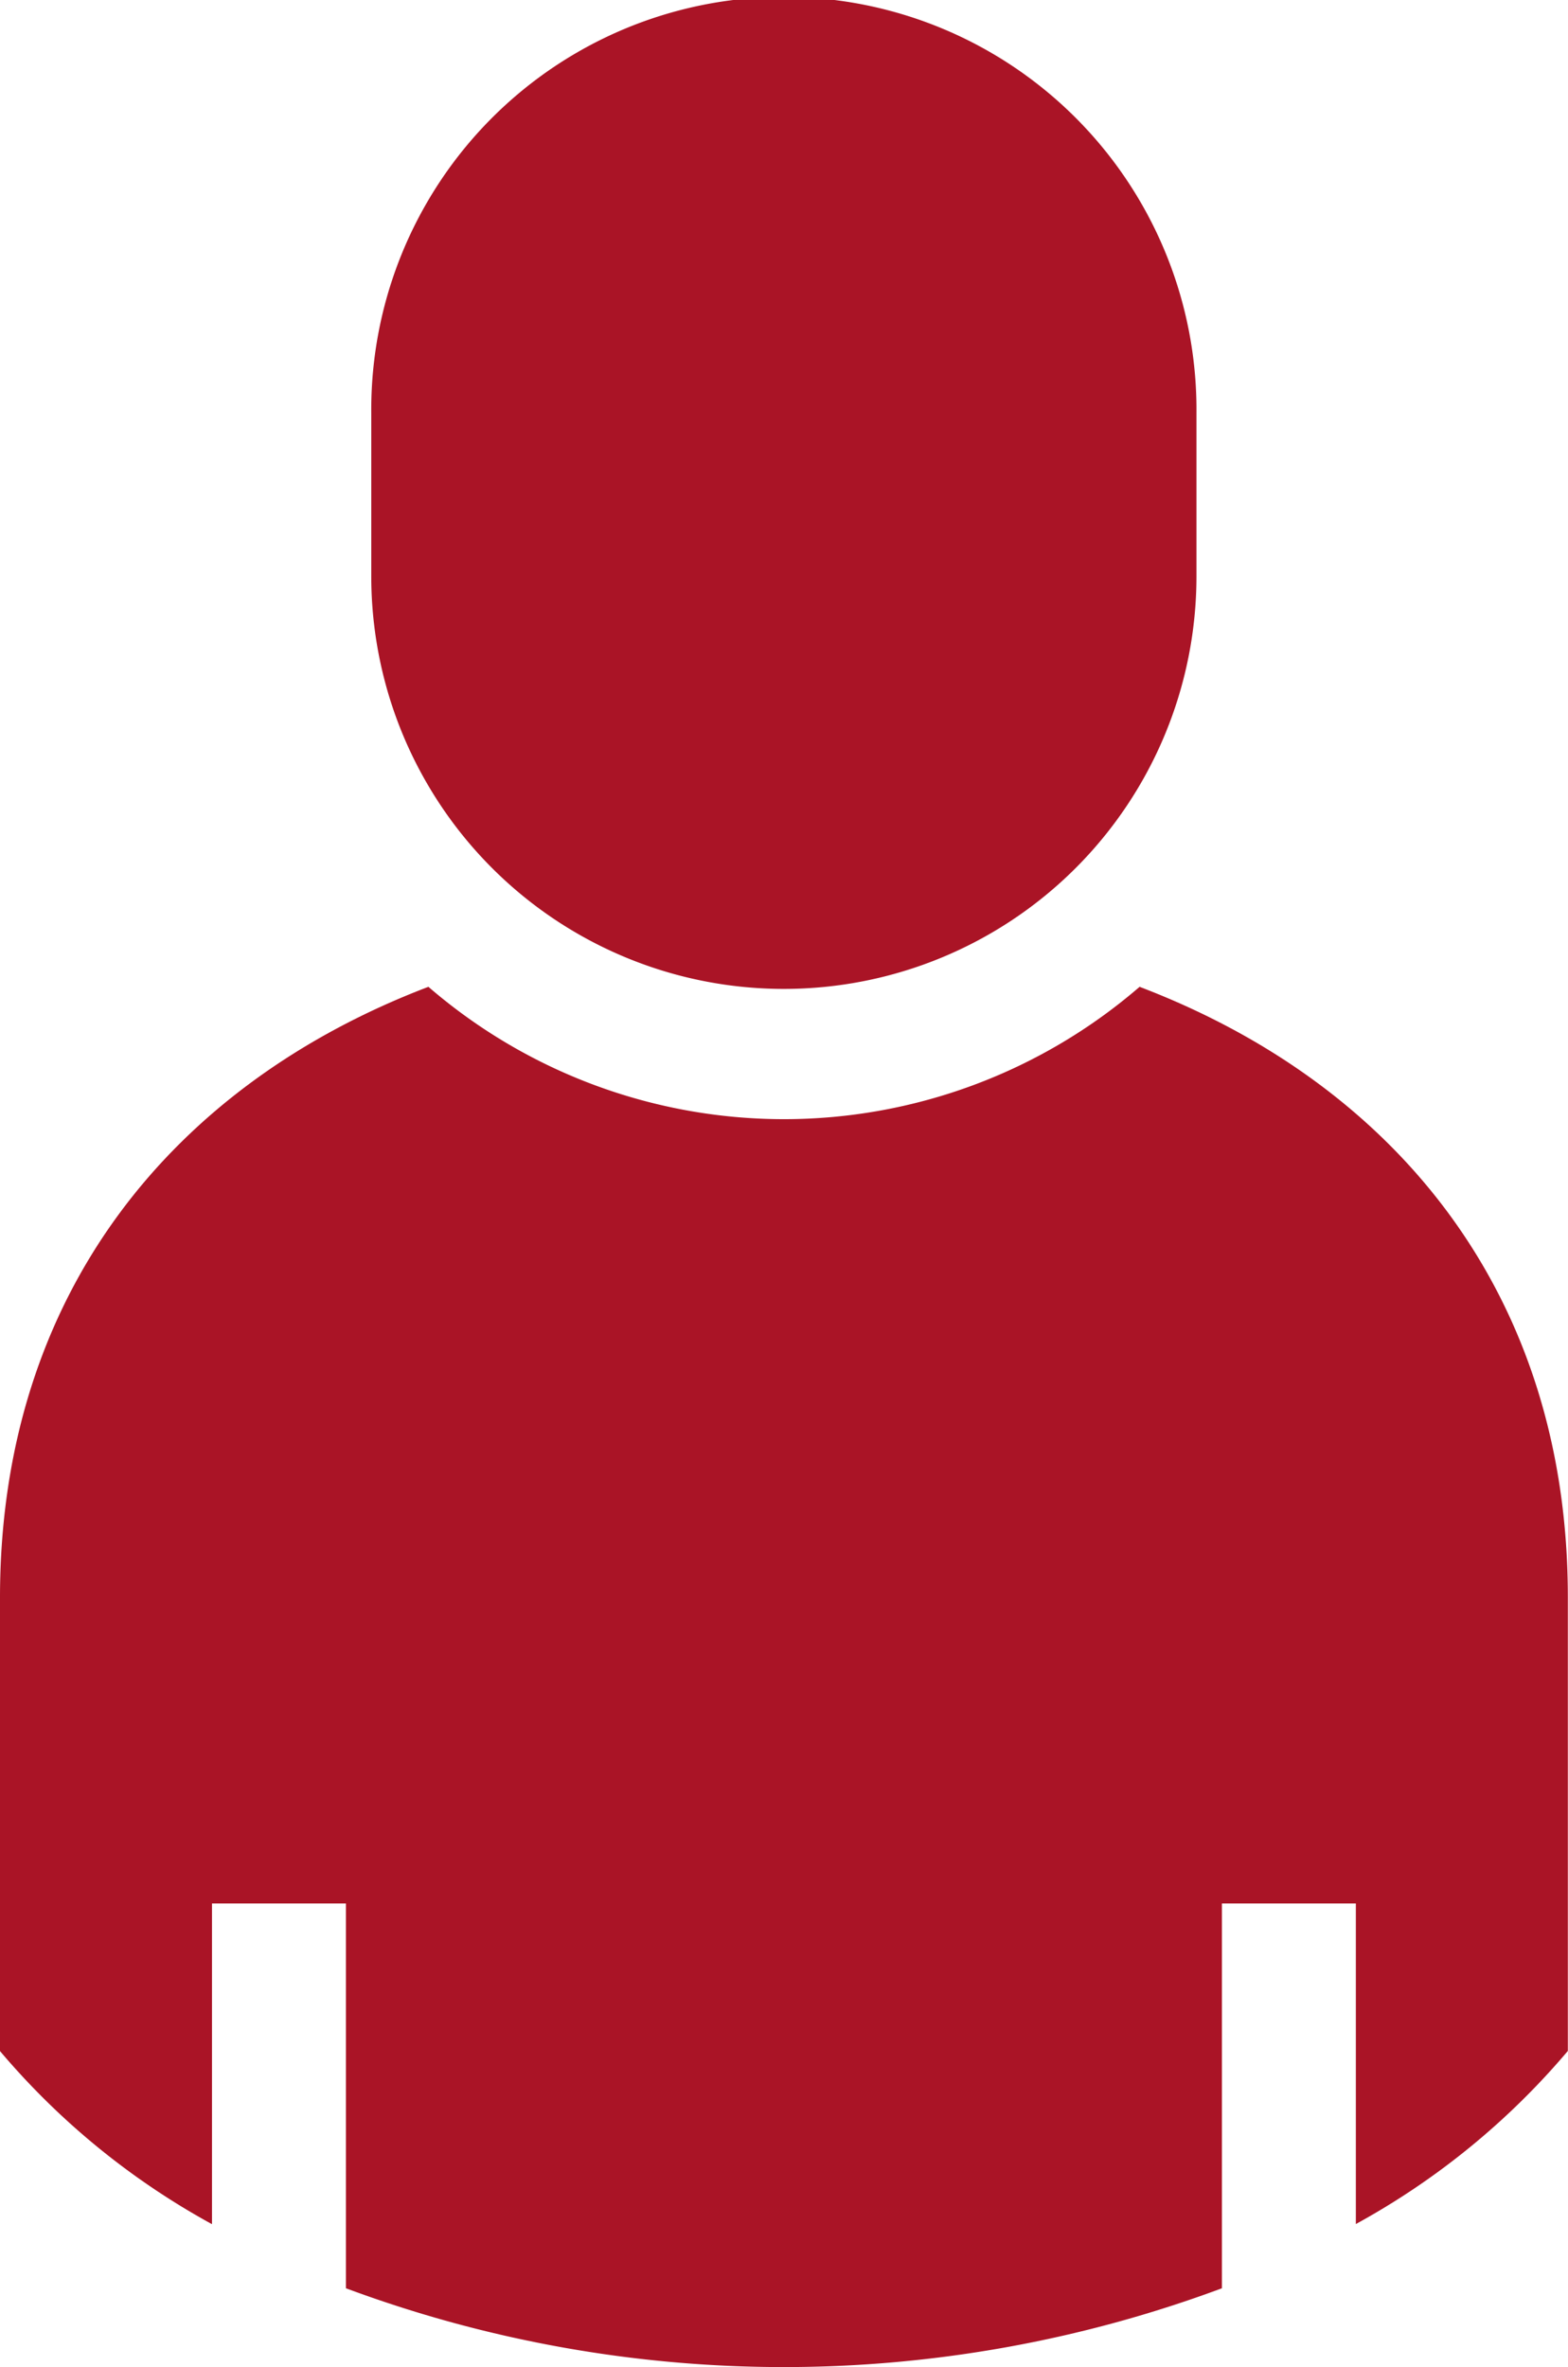
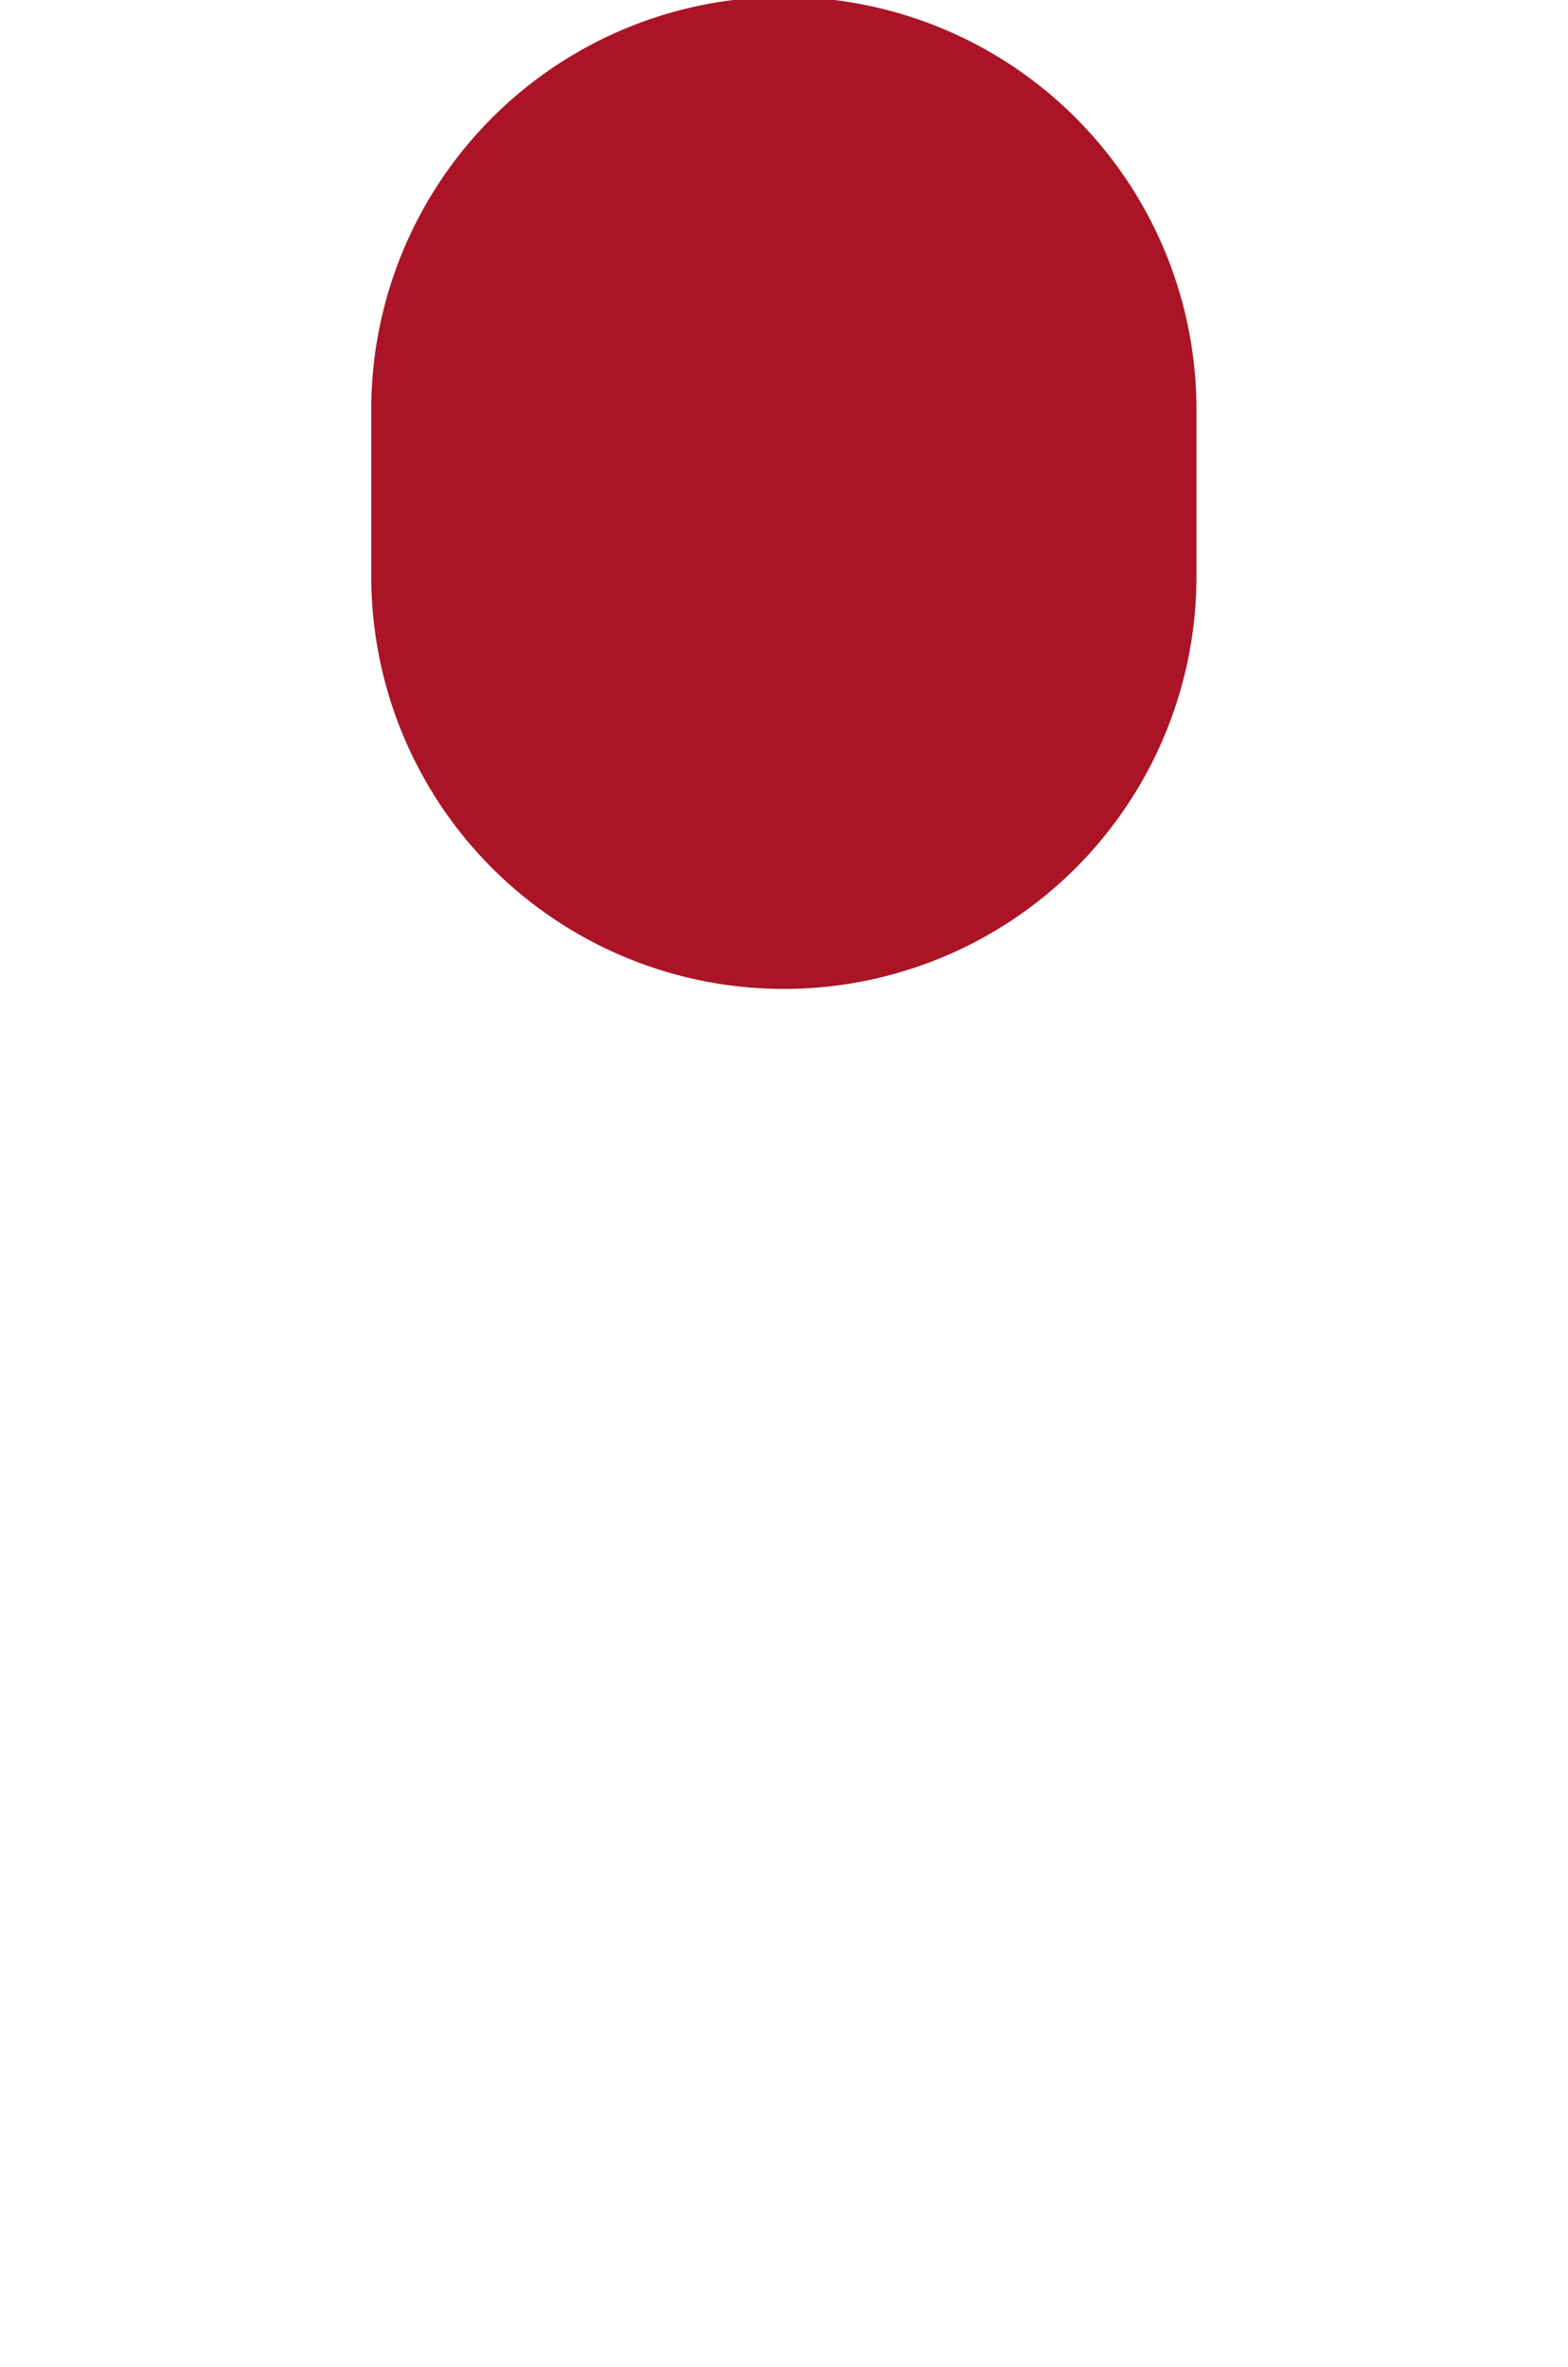
<svg xmlns="http://www.w3.org/2000/svg" data-name="人物アイコン (1)" width="58.543" height="88.356">
-   <path data-name="Path 459" d="M42.548 36.835a20.311 20.311 0 01-26.553 0C6.505 40.451 0 48.246 0 59.635v16.926a27.9 27.9 0 007.915 6.461V71.051h5v14.363a46.924 46.924 0 0032.707 0V71.051h5v11.966a27.9 27.9 0 007.915-6.461V59.631c.006-11.385-6.5-19.18-15.989-22.796z" fill="#aa1426" />
  <path data-name="Path 460" d="M29.271 36.913a15.4 15.4 0 0015.4-15.4v-6.1a15.405 15.405 0 10-30.809 0v6.1a15.4 15.4 0 0015.409 15.4z" fill="#aa1426" />
</svg>